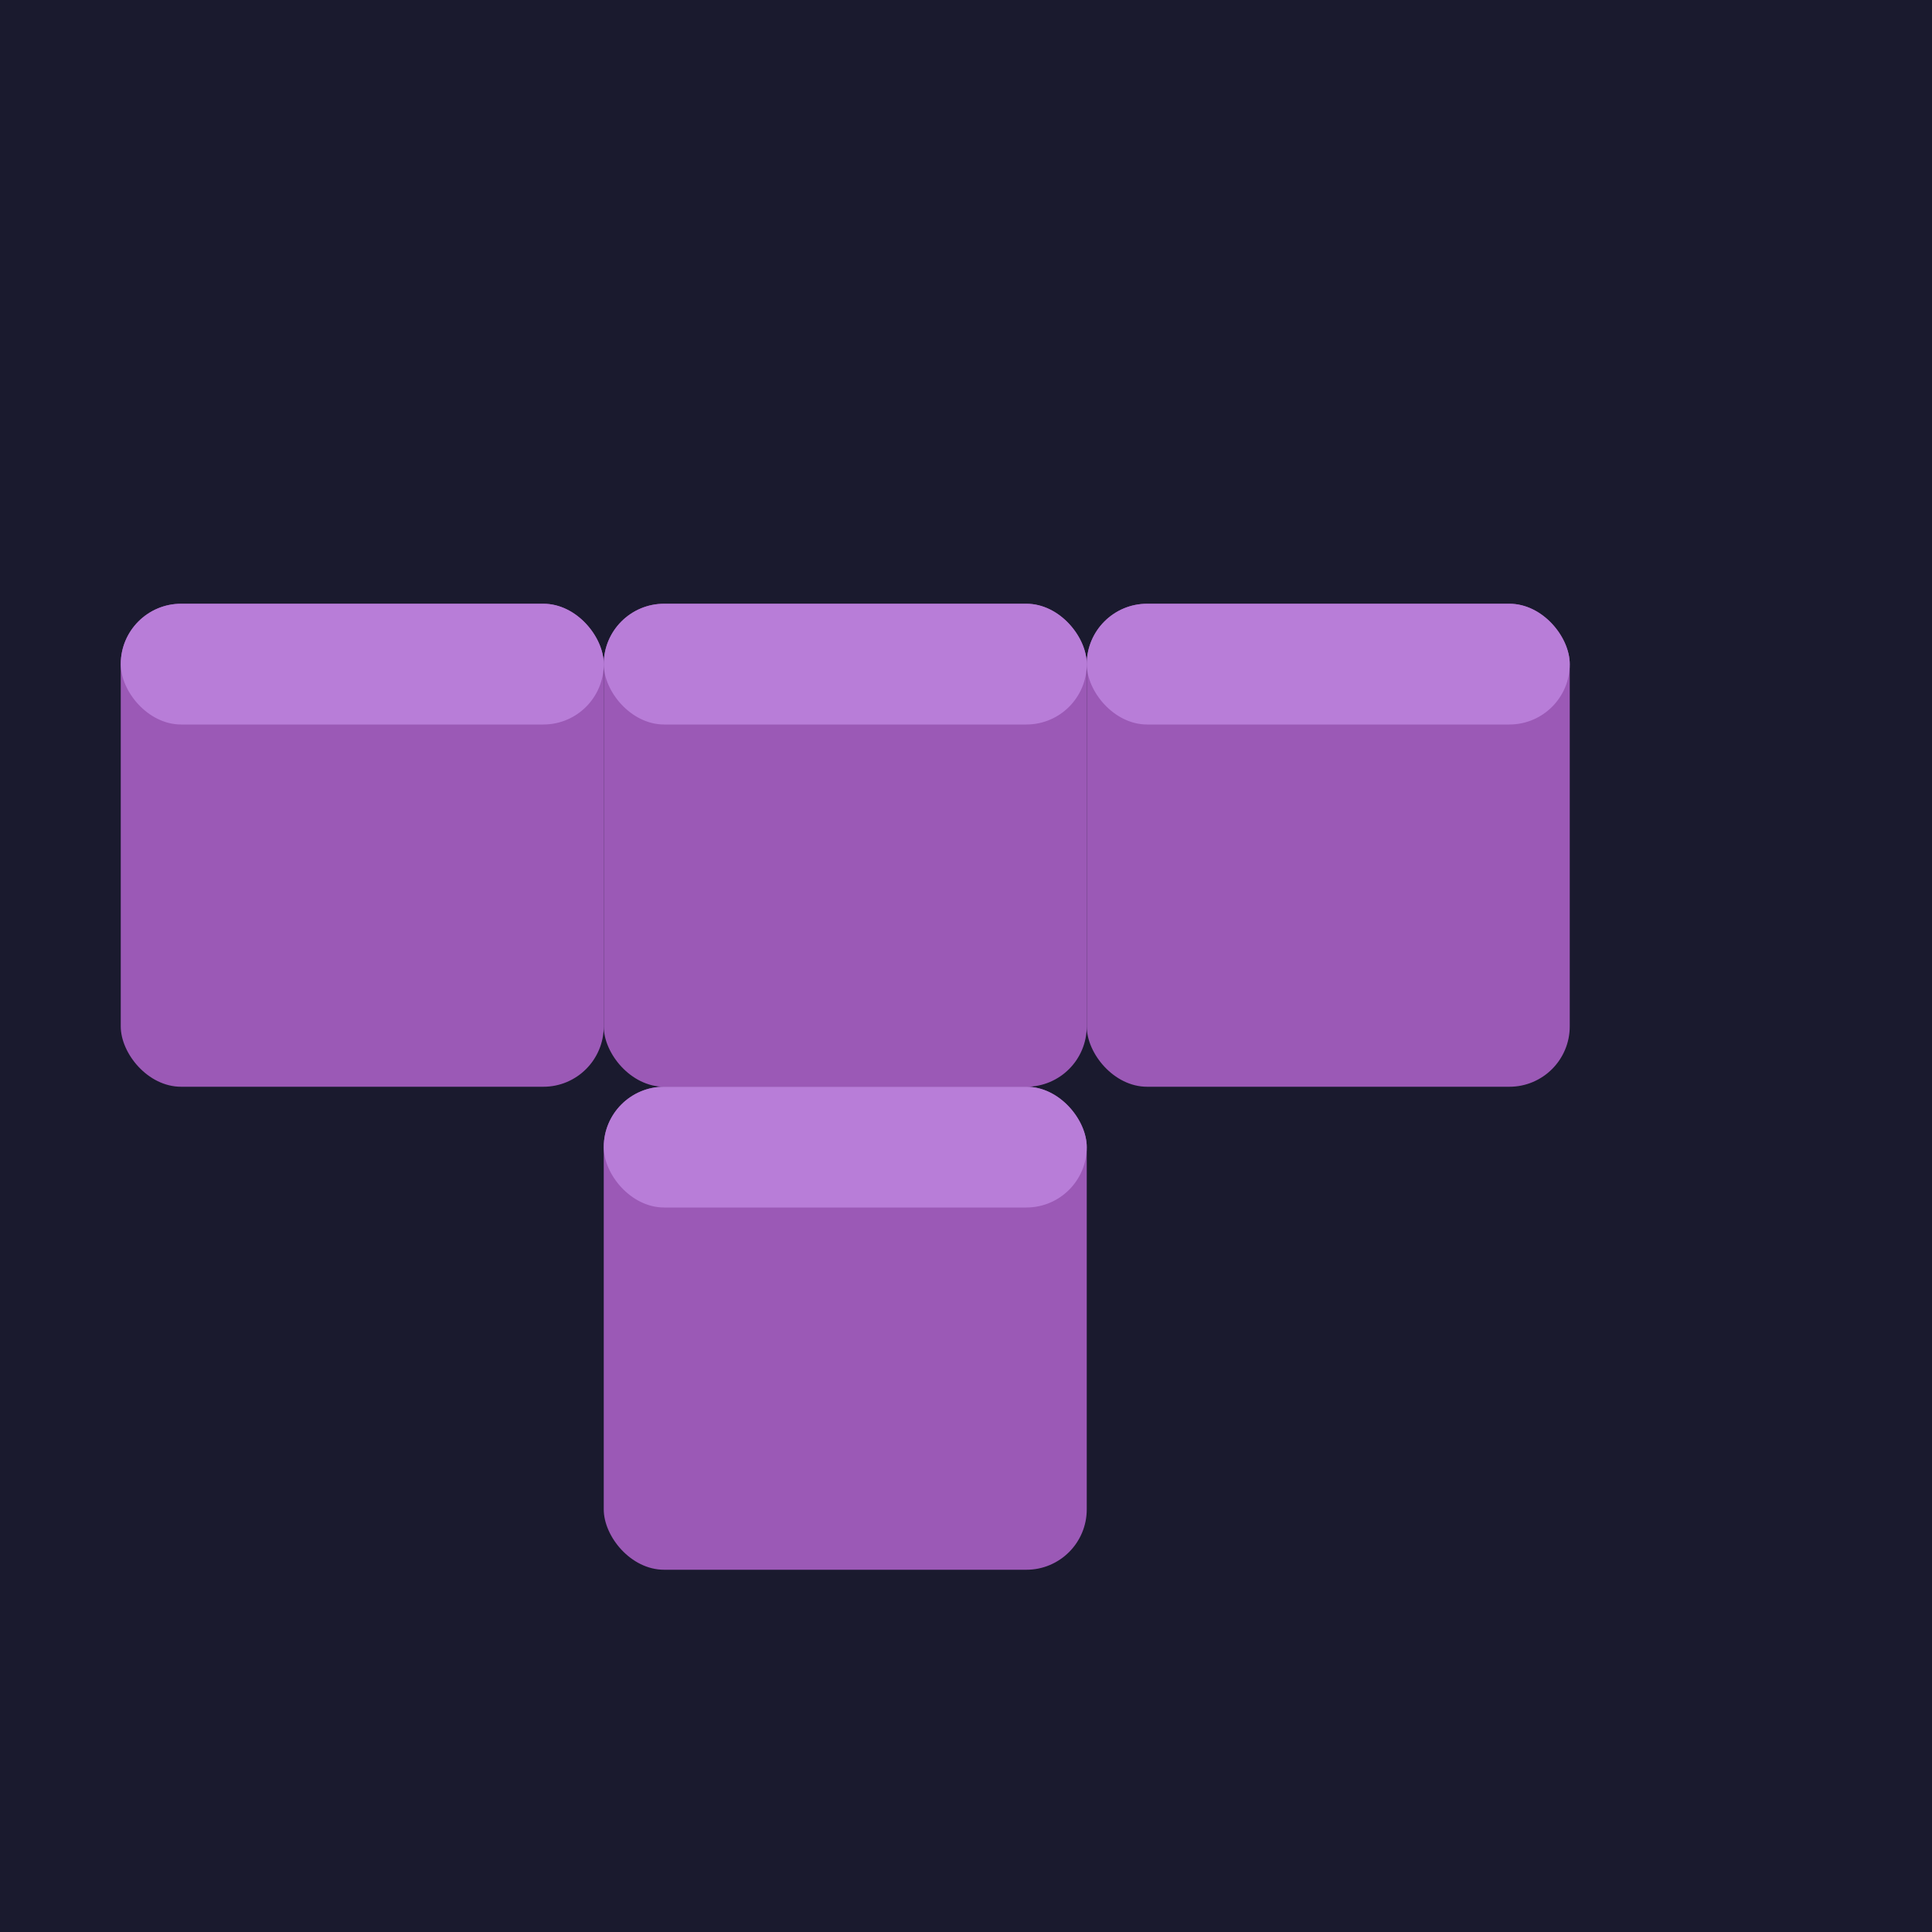
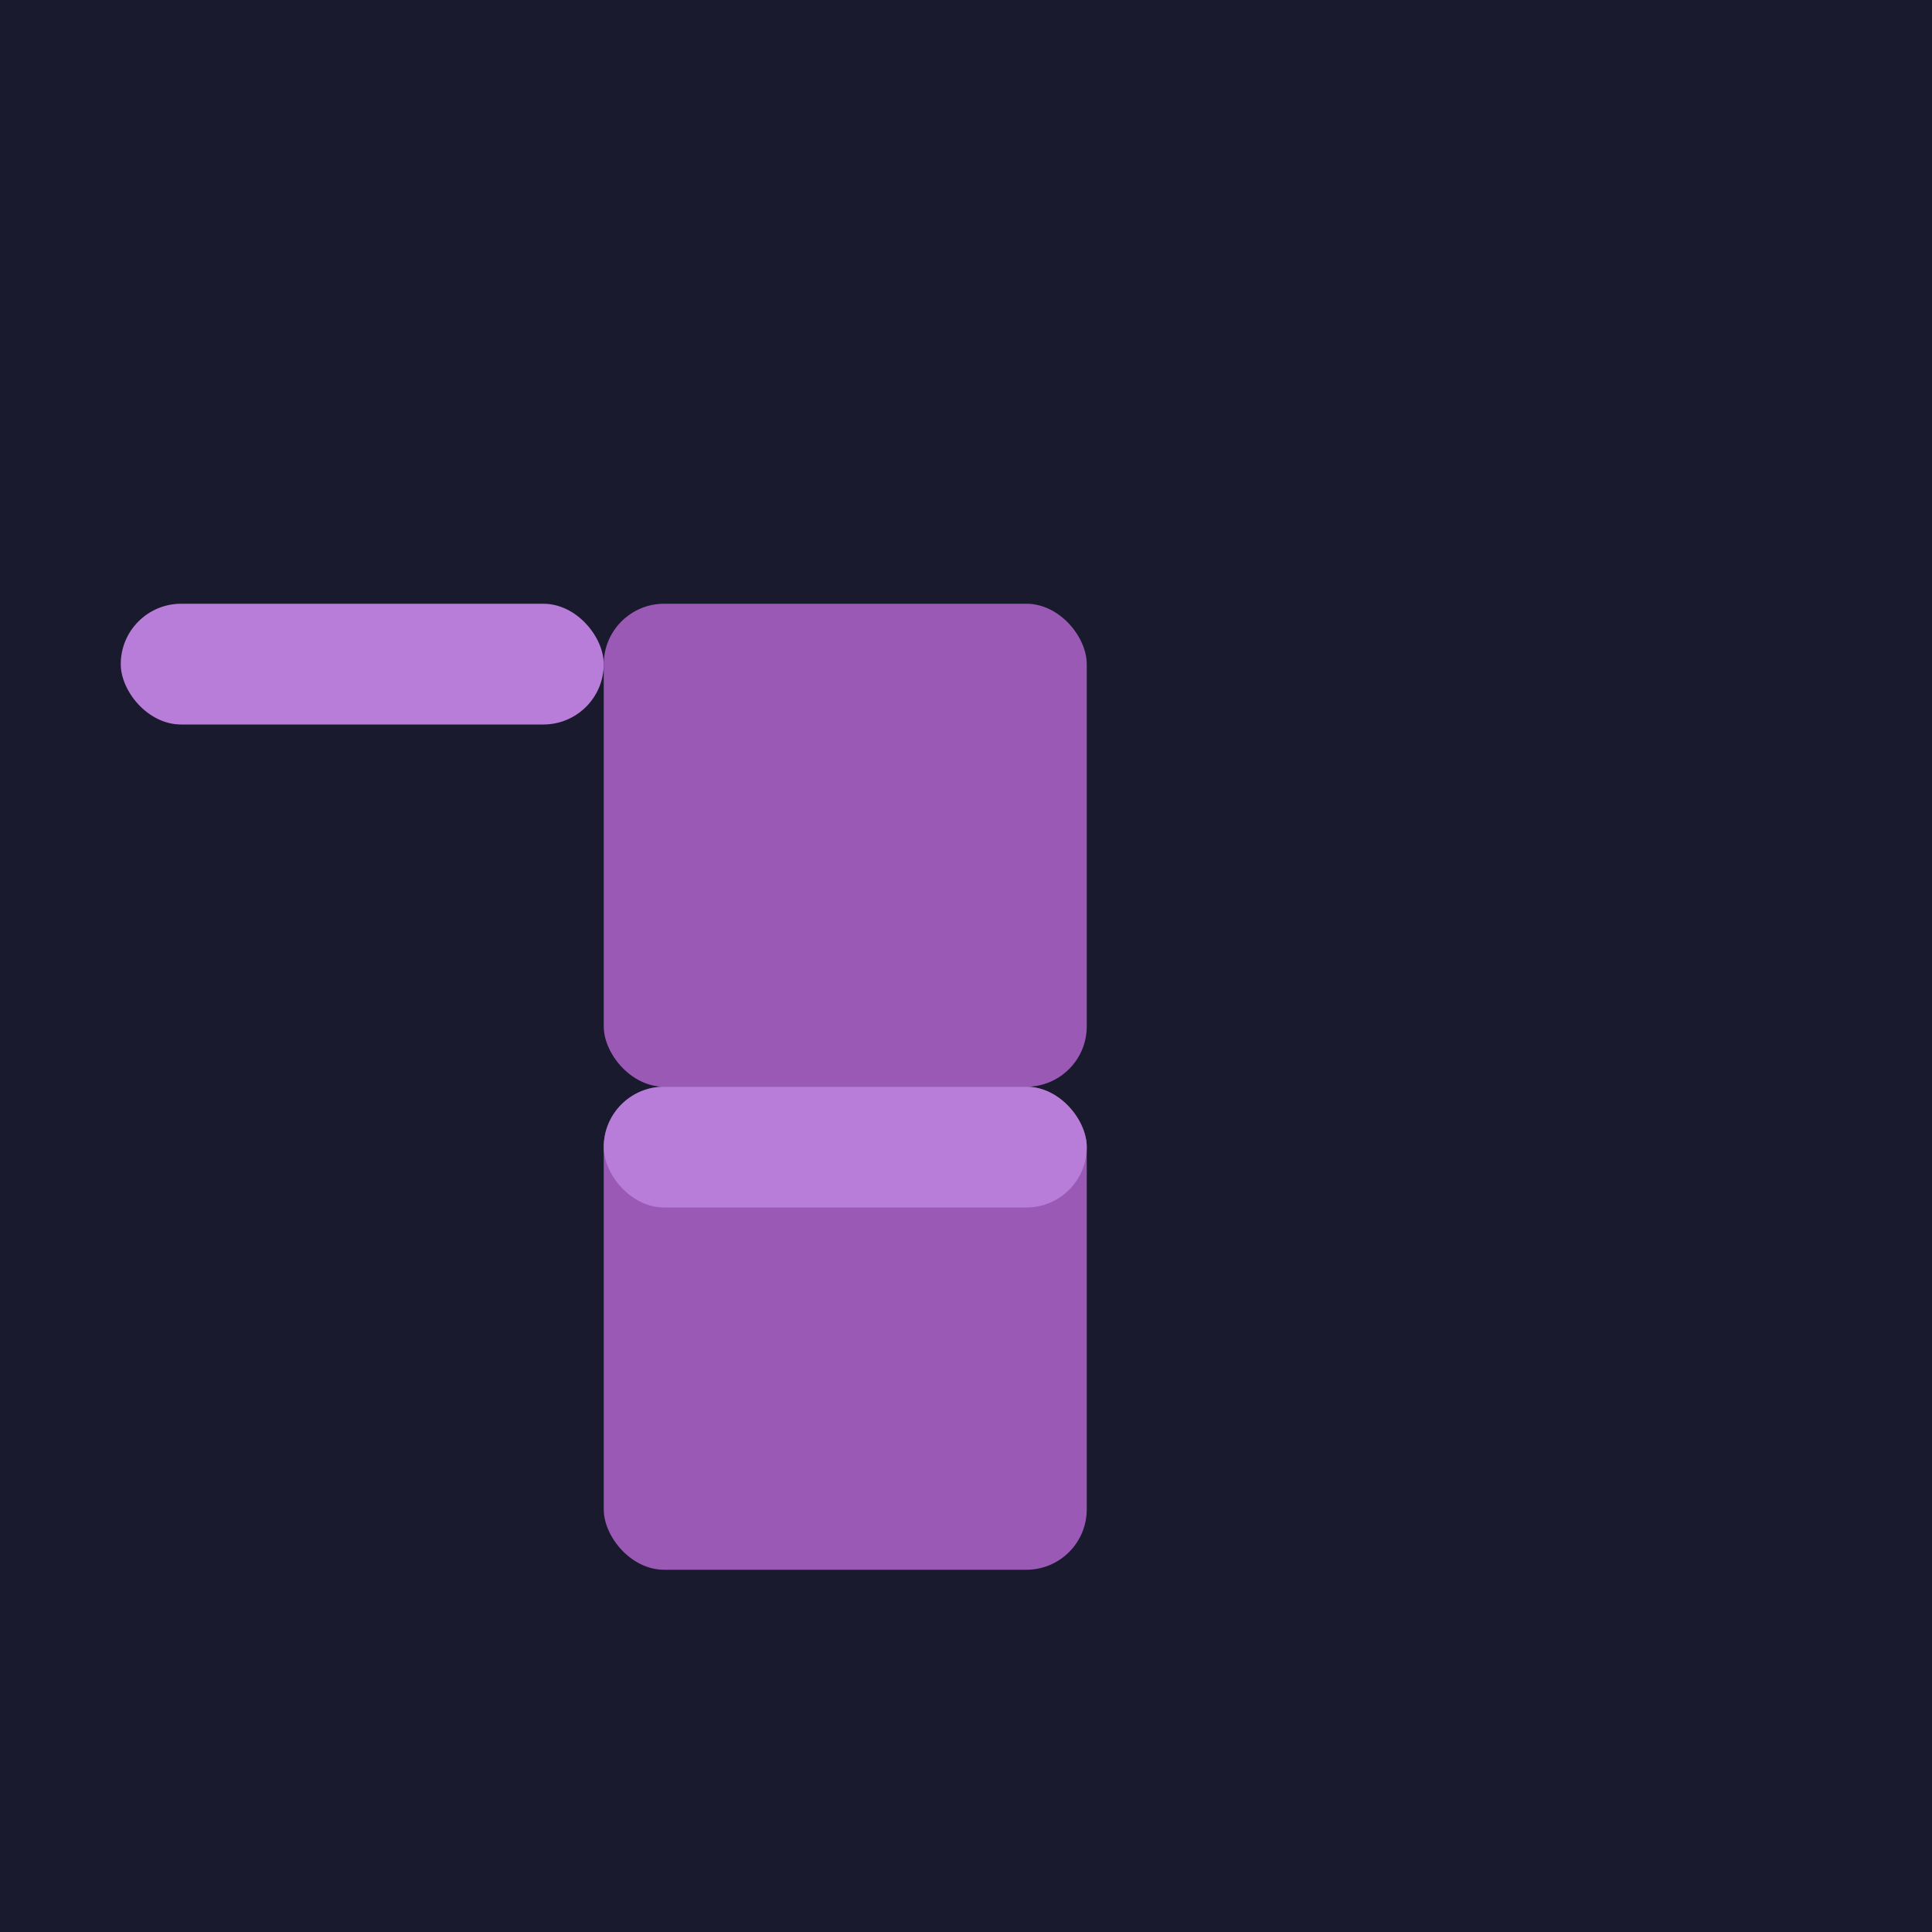
<svg xmlns="http://www.w3.org/2000/svg" viewBox="0 0 32 32">
  <rect x="0" y="0" width="32" height="32" fill="#1a1a2e" />
-   <rect x="2" y="10" width="8" height="8" fill="#9b59b6" rx="1" />
  <rect x="10" y="10" width="8" height="8" fill="#9b59b6" rx="1" />
-   <rect x="18" y="10" width="8" height="8" fill="#9b59b6" rx="1" />
  <rect x="10" y="18" width="8" height="8" fill="#9b59b6" rx="1" />
  <rect x="2" y="10" width="8" height="2" fill="#b87dd8" rx="1" />
-   <rect x="10" y="10" width="8" height="2" fill="#b87dd8" rx="1" />
-   <rect x="18" y="10" width="8" height="2" fill="#b87dd8" rx="1" />
  <rect x="10" y="18" width="8" height="2" fill="#b87dd8" rx="1" />
</svg>